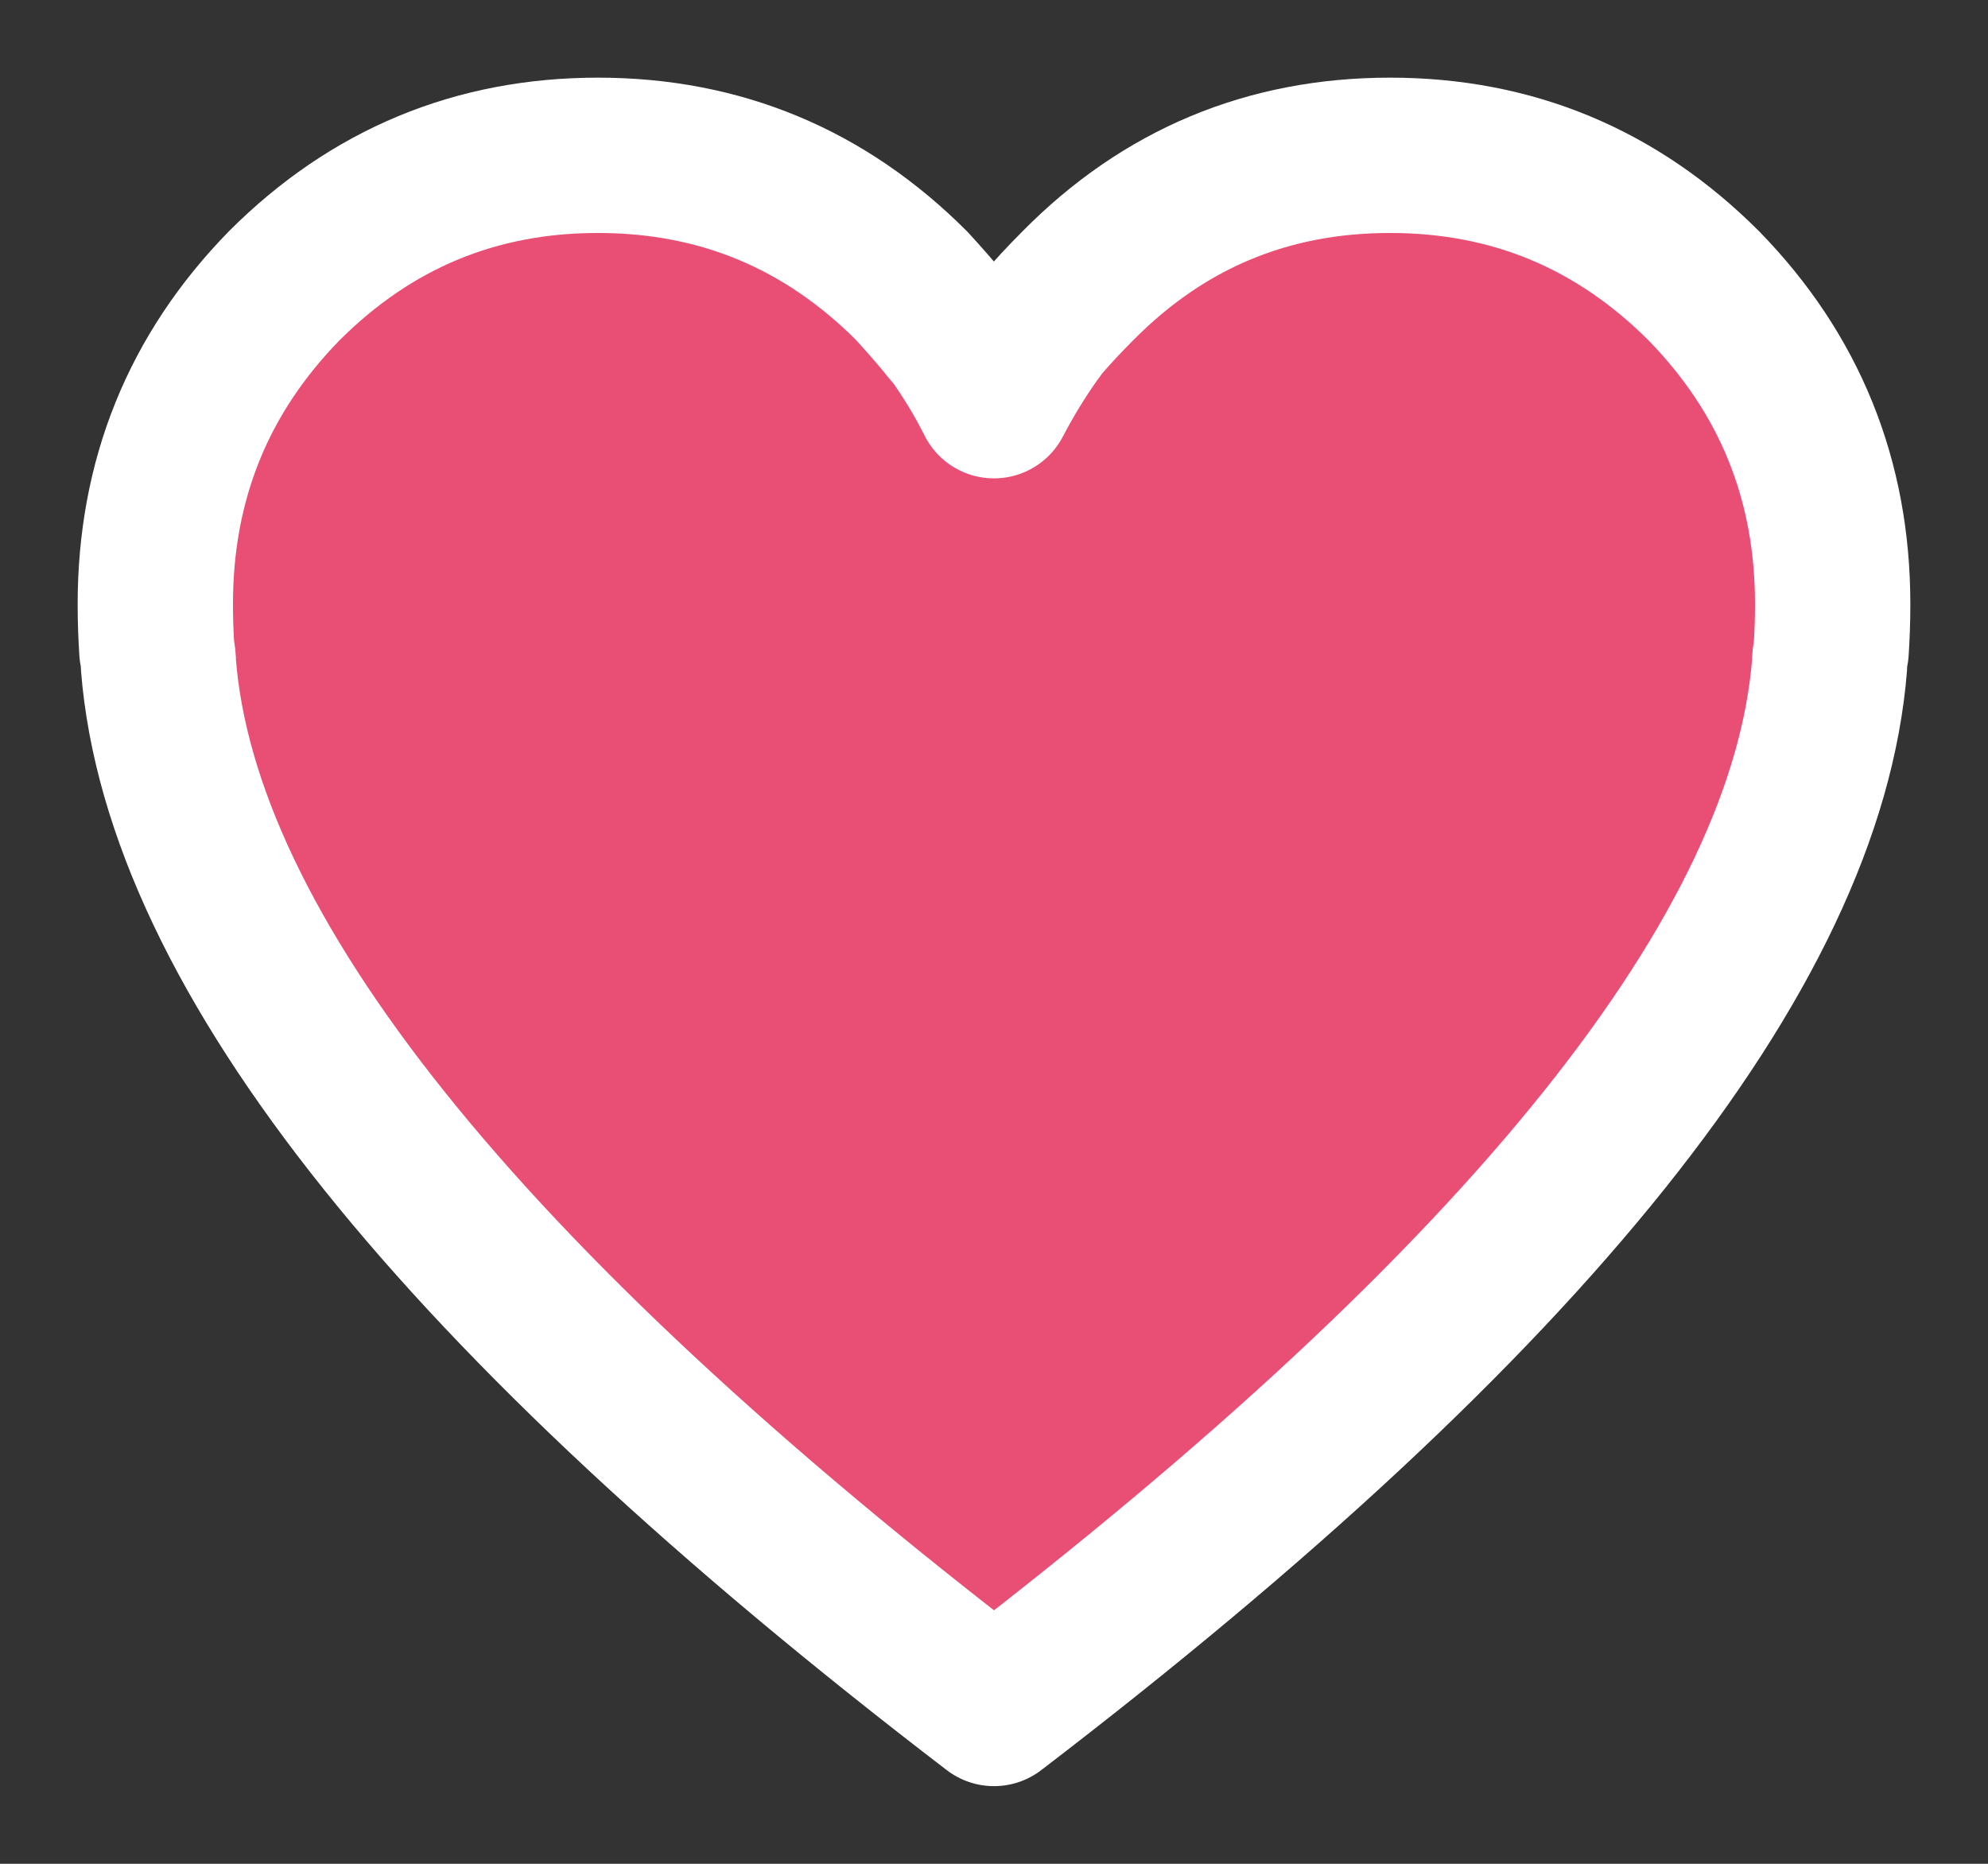
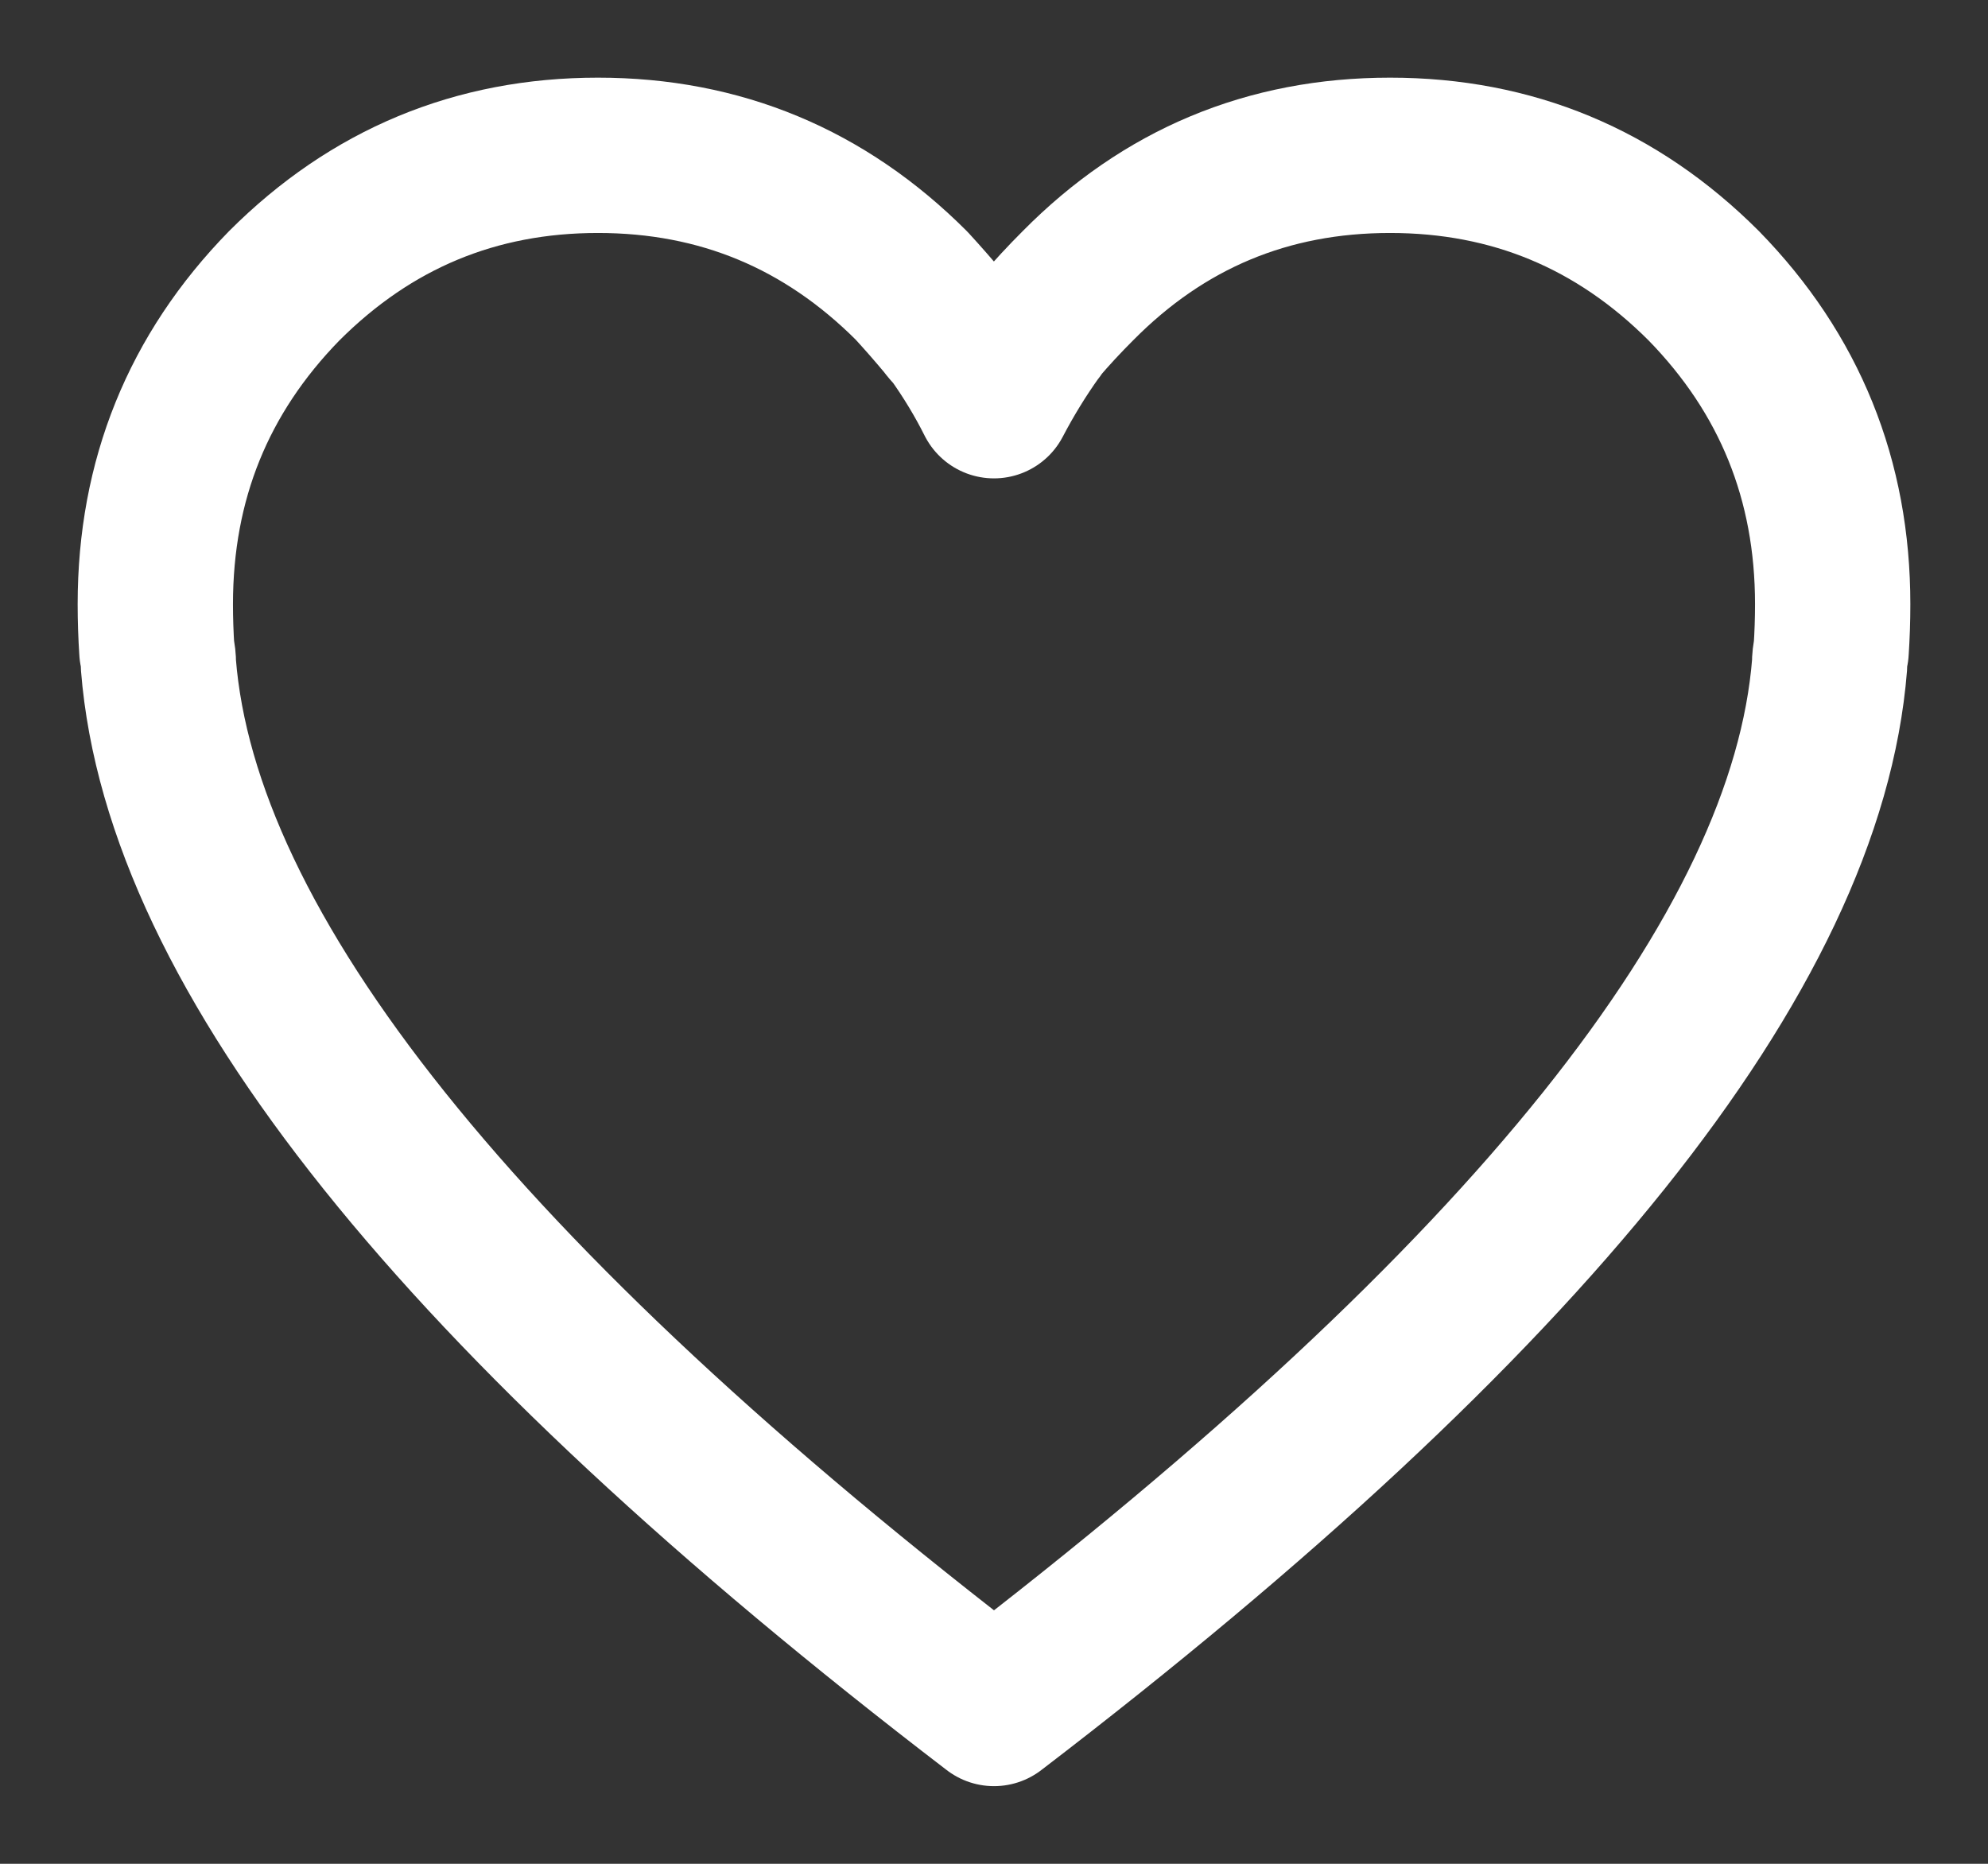
<svg xmlns="http://www.w3.org/2000/svg" version="1.1" id="Layer_1" x="0px" y="0px" width="64px" height="60px" viewBox="0 0 64 60" enable-background="new 0 0 64 60" xml:space="preserve">
  <rect x="0" y="0" width="64" height="60" fill="#333333" stroke="none" />
  <g>
-     <path fill-rule="evenodd" clip-rule="evenodd" fill="#E94F75" d="M59,19.45c0,0.5-0.017,1-0.05,1.5   c-0.033,0.133-0.05,0.283-0.05,0.45C58.167,30.634,49.2,41.833,32,55C14.8,41.833,5.833,30.634,5.1,21.4   c0-0.167-0.017-0.316-0.05-0.45c-0.033-0.5-0.05-1-0.05-1.5c0-4,1.383-7.417,4.15-10.25c2.8-2.8,6.167-4.2,10.1-4.2   s7.3,1.4,10.1,4.2c0.367,0.4,0.717,0.8,1.05,1.2c0.1,0.133,0.2,0.25,0.3,0.35c0.5,0.7,0.933,1.417,1.3,2.15   c0.4-0.767,0.85-1.5,1.35-2.2c0.034-0.034,0.067-0.083,0.101-0.15c0.399-0.466,0.816-0.917,1.25-1.35C37.467,6.4,40.816,5,44.75,5   s7.3,1.4,10.1,4.2C57.616,12.033,59,15.45,59,19.45z" />
    <path fill-rule="evenodd" clip-rule="evenodd" fill="none" stroke="#FFFFFF" stroke-width="5" stroke-linecap="round" stroke-linejoin="round" stroke-miterlimit="3" d="   M59,19.45c0-4-1.384-7.417-4.15-10.25C52.05,6.4,48.684,5,44.75,5S37.467,6.4,34.7,9.2c-0.434,0.433-0.851,0.883-1.25,1.35   c-0.033,0.067-0.066,0.117-0.101,0.15c-0.5,0.7-0.949,1.433-1.35,2.2c-0.367-0.733-0.8-1.45-1.3-2.15c-0.1-0.1-0.2-0.217-0.3-0.35   c-0.333-0.4-0.683-0.8-1.05-1.2C26.55,6.4,23.183,5,19.25,5s-7.3,1.4-10.1,4.2C6.383,12.033,5,15.45,5,19.45   c0,0.5,0.017,1,0.05,1.5c0.034,0.133,0.05,0.283,0.05,0.45C5.833,30.634,14.8,41.833,32,55c17.2-13.167,26.167-24.366,26.9-33.6   c0-0.167,0.017-0.316,0.05-0.45C58.983,20.45,59,19.95,59,19.45z" />
  </g>
</svg>